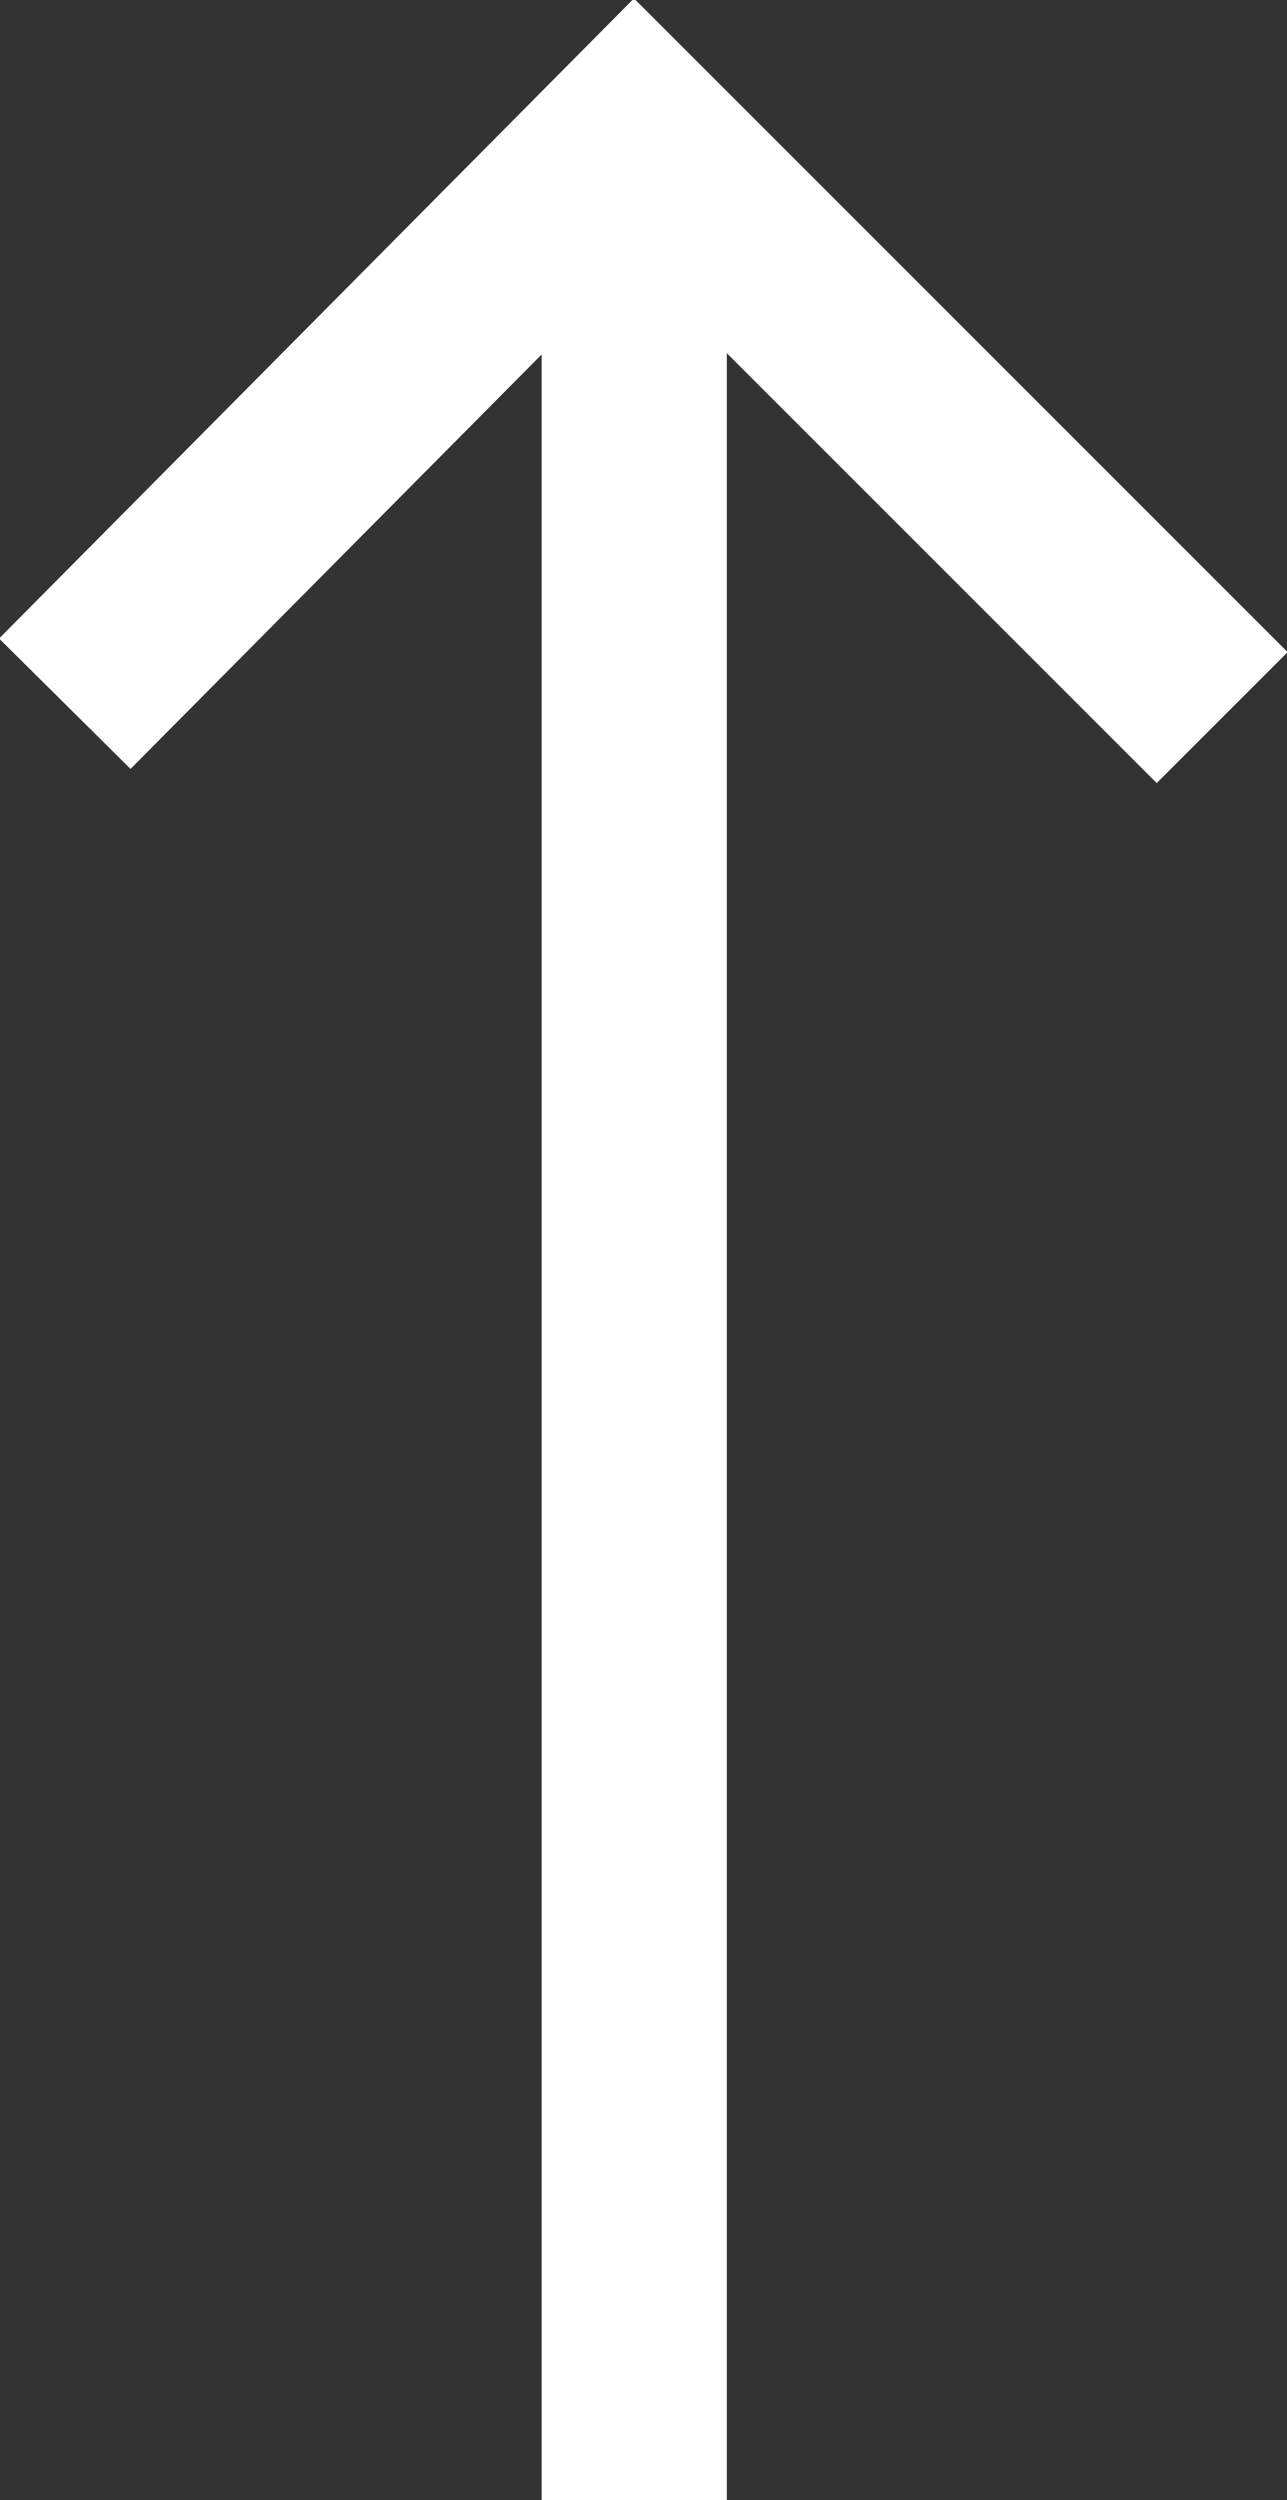
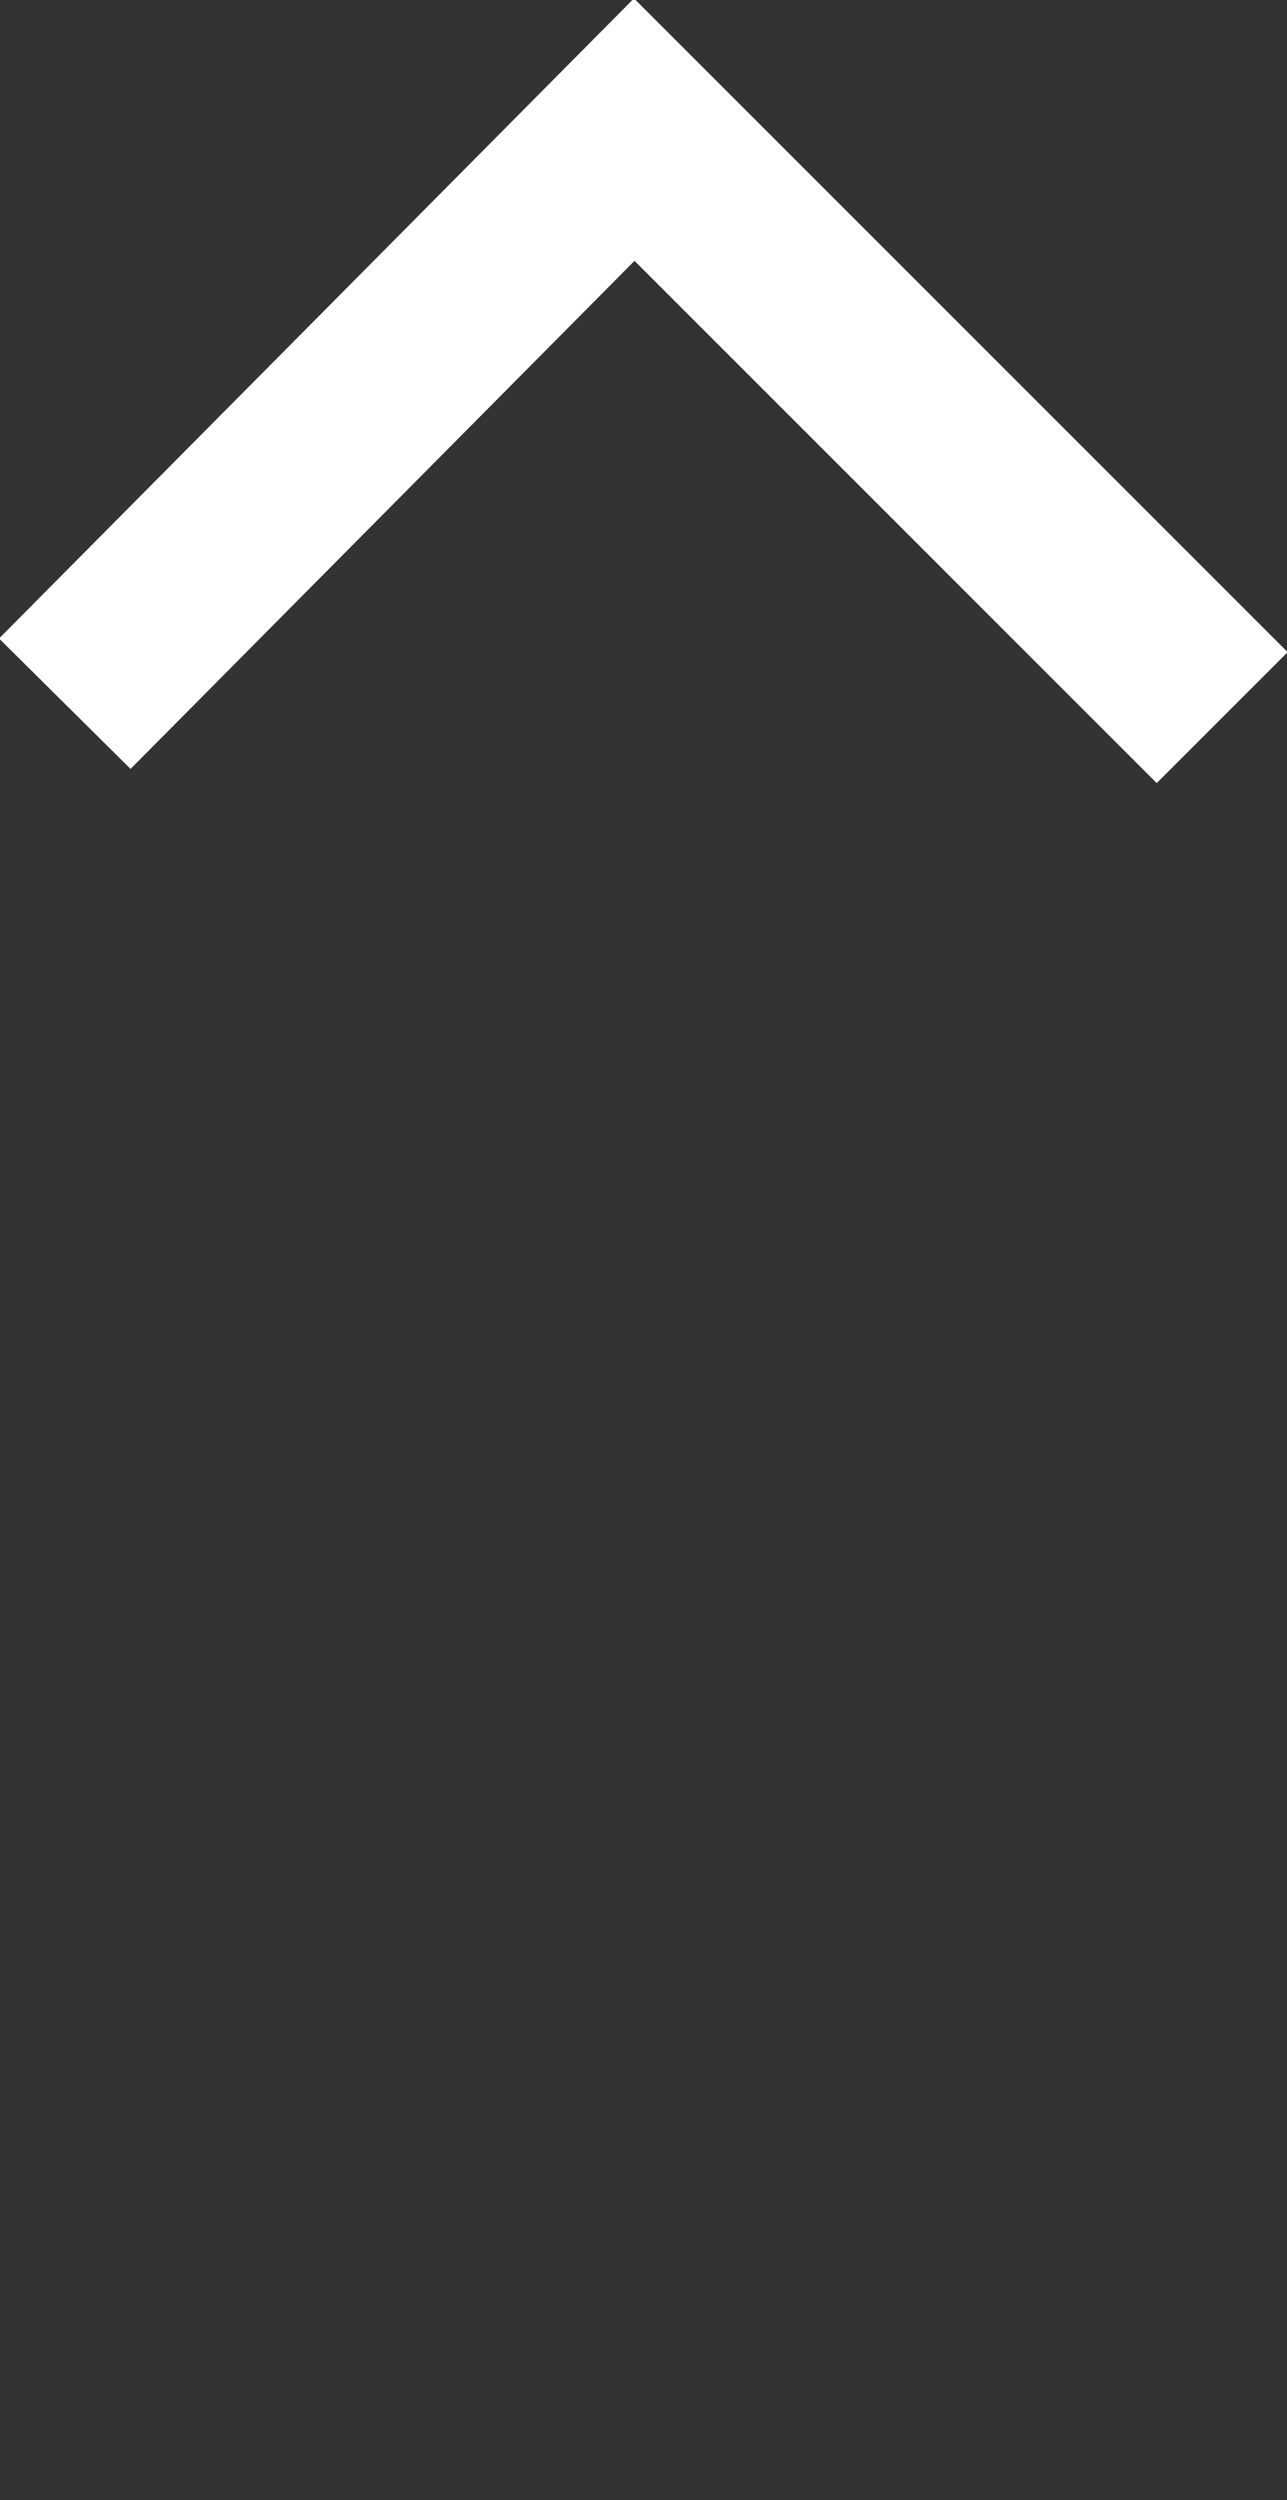
<svg xmlns="http://www.w3.org/2000/svg" version="1.1" id="레이어_1" x="0px" y="0px" viewBox="0 0 27.8 54" style="enable-background:new 0 0 27.8 54;" xml:space="preserve">
  <rect x="0" y="0" width="27.8" height="54" fill="#333333" stroke="none" />
  <style type="text/css">
	.st0{fill:none;stroke:#FFFFFF;stroke-width:4;stroke-miterlimit:10;}
</style>
  <polyline class="st0" points="1.4,15.2 13.7,2.8 26.4,15.5 " />
-   <line class="st0" x1="13.7" y1="4.3" x2="13.7" y2="54" />
</svg>